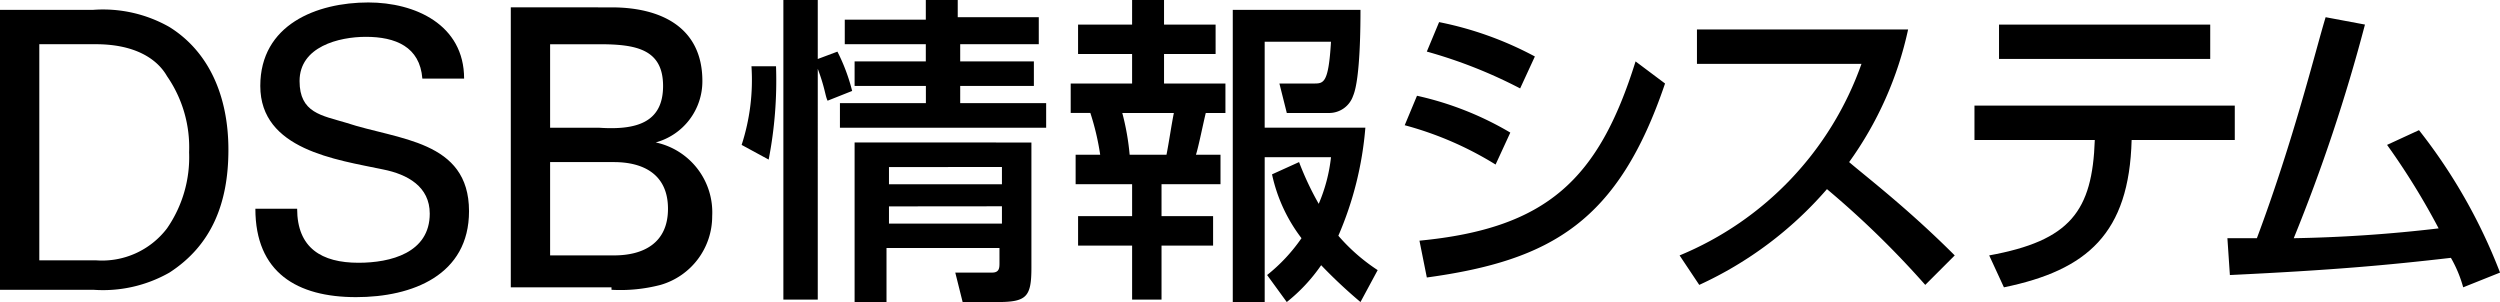
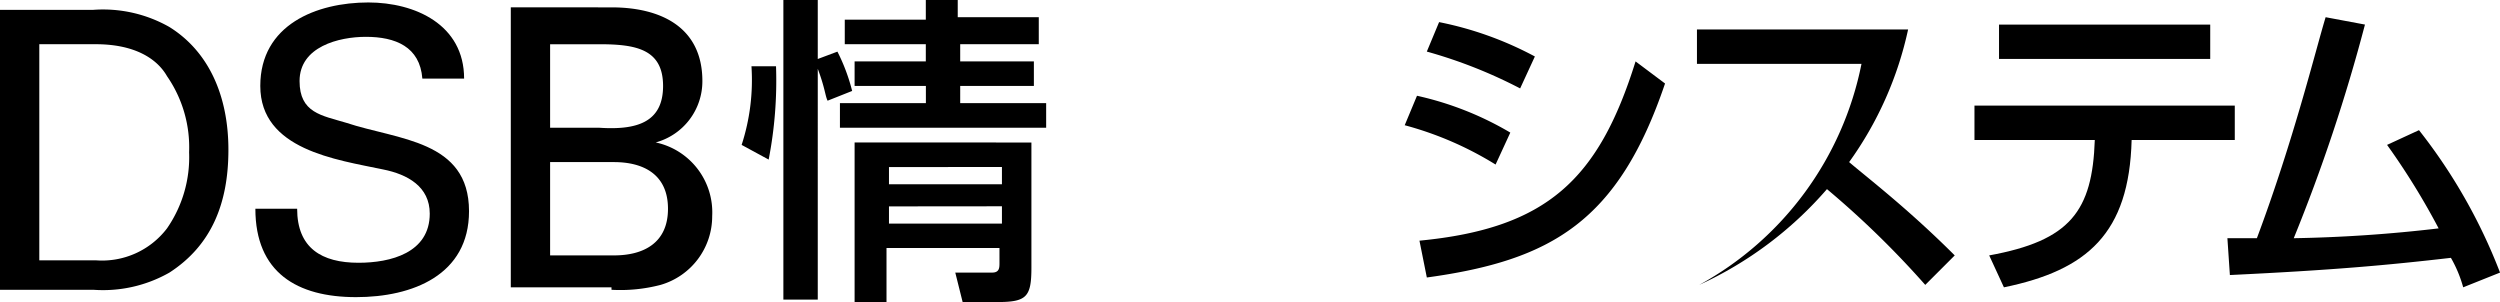
<svg xmlns="http://www.w3.org/2000/svg" viewBox="-9674.999 -18490.676 165.317 19.973">
  <g id="グループ化_546" data-name="グループ化 546" transform="translate(-10334.977 -22630.021)">
    <g id="グループ化_543" data-name="グループ化 543" transform="translate(488 4135.936)">
      <g id="グループ化_102" data-name="グループ化 102" transform="translate(84.121 3.248)">
        <path id="パス_196" data-name="パス 196" d="M136.1,11.581a13.875,13.875,0,0,0,.65-5.2h1.624a27.308,27.308,0,0,1-.487,6.171Zm5.684-2.923c-.162-.325-.162-.812-.65-2.111V21.811h-2.274V2h2.274V5.9l1.3-.487a12.308,12.308,0,0,1,.974,2.6Zm14.128-3.735h-5.359V6.06h4.872V7.683h-4.872V8.82h5.684v1.624H142.6V8.82h5.684V7.683H143.57V6.06h4.709V4.923h-5.359V3.3h5.359V2h2.111V3.137h5.359V4.923Zm-.65,6.5V19.7c0,1.949-.325,2.273-2.274,2.273h-2.274l-.487-1.949h2.436c.487,0,.487-.325.487-.65V18.4h-7.47v3.572H143.57V11.418Zm-9.419,1.624v1.137h7.47V13.042Zm0,2.6v1.137h7.47V15.64Z" transform="translate(0.799 -1.838)" />
-         <path id="パス_197" data-name="パス 197" d="M153.56,2h2.111V3.624h3.41V5.572h-3.41V7.521h4.06V9.47h-1.3c-.162.65-.487,2.273-.65,2.761h1.624v1.949h-3.9V16.29h3.41v1.949h-3.41v3.572H153.56V18.238h-3.573V16.29h3.573V14.179h-3.735V12.23h1.624a16.988,16.988,0,0,0-.65-2.761h-1.3V7.521h4.06V5.572h-3.573V3.624h3.573Zm-.65,7.47a16.408,16.408,0,0,1,.487,2.761h2.436c.162-.812.325-1.949.487-2.761h-3.41ZM164.6,12.717a19.747,19.747,0,0,0,1.3,2.761,10.808,10.808,0,0,0,.812-3.085h-4.385v9.581h-2.111V2.65h8.445c0,.812,0,4.547-.487,5.683a1.673,1.673,0,0,1-1.624,1.137h-2.761L163.3,7.521h2.274c.65,0,.974,0,1.137-2.761h-4.385v5.683h6.658a22.545,22.545,0,0,1-1.786,7.145,12.367,12.367,0,0,0,2.6,2.273l-1.137,2.111a33.441,33.441,0,0,1-2.6-2.436,11.269,11.269,0,0,1-2.274,2.436l-1.3-1.786a11.36,11.36,0,0,0,2.274-2.436,10.609,10.609,0,0,1-1.949-4.222Z" transform="translate(9.16 -1.838)" />
        <path id="パス_198" data-name="パス 198" d="M169.109,12.318a22.4,22.4,0,0,0-6.009-2.6l.812-1.949a21.036,21.036,0,0,1,6.171,2.436Zm-5.034,5.034c8.445-.812,11.855-4.06,14.291-11.854l1.949,1.461c-3.085,9.093-7.47,11.692-15.752,12.828Zm6.658-10.068a31.73,31.73,0,0,0-6.171-2.436l.812-1.949a22.779,22.779,0,0,1,6.333,2.273Z" transform="translate(17.646 -1.276)" />
-         <path id="パス_199" data-name="パス 199" d="M189.4,3.2a23.481,23.481,0,0,1-3.9,8.769c1.137.974,3.9,3.085,6.983,6.171l-1.949,1.949a60.727,60.727,0,0,0-6.5-6.333,24.854,24.854,0,0,1-8.445,6.333l-1.3-1.949A21.438,21.438,0,0,0,186.317,5.473h-10.88V3.2Z" transform="translate(24.634 -1.089)" />
+         <path id="パス_199" data-name="パス 199" d="M189.4,3.2a23.481,23.481,0,0,1-3.9,8.769c1.137.974,3.9,3.085,6.983,6.171l-1.949,1.949a60.727,60.727,0,0,0-6.5-6.333,24.854,24.854,0,0,1-8.445,6.333A21.438,21.438,0,0,0,186.317,5.473h-10.88V3.2Z" transform="translate(24.634 -1.089)" />
        <path id="パス_200" data-name="パス 200" d="M187.274,18.264c5.359-.974,6.821-2.923,6.983-7.632H186.3V8.359h17.214v2.273h-6.821c-.162,6.171-2.923,8.606-8.445,9.743ZM201.89,3V5.273H187.924V3Z" transform="translate(32.122 -1.214)" />
        <path id="パス_201" data-name="パス 201" d="M196.6,17.315h1.949c2.436-6.5,3.9-12.5,4.547-14.615l2.6.487a114.144,114.144,0,0,1-4.709,14.127,94.934,94.934,0,0,0,9.581-.65,47.012,47.012,0,0,0-3.41-5.521l2.111-.974a36.185,36.185,0,0,1,5.359,9.418l-2.436.974a8.334,8.334,0,0,0-.812-1.949c-4.222.487-7.795.812-14.616,1.137Z" transform="translate(38.548 -1.401)" />
        <path id="パス_202" data-name="パス 202" d="M108.5,4.673h3.735c2.6,0,4.06.974,4.709,2.111a8.265,8.265,0,0,1,1.462,5.034,8.264,8.264,0,0,1-1.462,5.034,5.4,5.4,0,0,1-4.709,2.111H108.5Zm-2.6,16.238h6.171a8.878,8.878,0,0,0,5.034-1.137c2.761-1.786,3.9-4.547,3.9-8.119s-1.3-6.5-3.9-8.119A8.878,8.878,0,0,0,112.071,2.4H105.9Z" transform="translate(-18.044 -1.588)" />
        <path id="パス_203" data-name="パス 203" d="M119.061,15.74c0,2.6,1.624,3.572,4.06,3.572,2.111,0,4.709-.65,4.709-3.248,0-1.786-1.462-2.6-3.086-2.923-3.086-.65-8.12-1.3-8.12-5.521,0-4.06,3.735-5.521,7.145-5.521,3.086,0,6.333,1.461,6.333,5.034h-2.761c-.162-2.111-1.786-2.761-3.735-2.761-1.786,0-4.385.65-4.385,2.923,0,2.111,1.462,2.273,3.086,2.761,3.41,1.137,8.12,1.137,8.12,5.846,0,4.222-3.735,5.683-7.47,5.683-3.9,0-6.658-1.624-6.658-5.846h2.761Z" transform="translate(-11.555 -1.775)" />
        <path id="パス_204" data-name="パス 204" d="M129.3,4.736h3.248c2.436,0,4.222.325,4.222,2.761s-1.786,2.923-4.222,2.761H129.3Zm4.06,16.238a10.521,10.521,0,0,0,3.248-.325,4.724,4.724,0,0,0,3.41-4.547,4.725,4.725,0,0,0-3.735-4.872h0a4.19,4.19,0,0,0,3.086-4.06c0-3.572-2.761-4.872-6.009-4.872H126.7V20.812h6.658ZM129.3,12.53h4.222c1.949,0,3.573.812,3.573,3.085s-1.624,3.085-3.573,3.085H129.3Z" transform="translate(-5.066 -1.65)" />
      </g>
    </g>
  </g>
</svg>